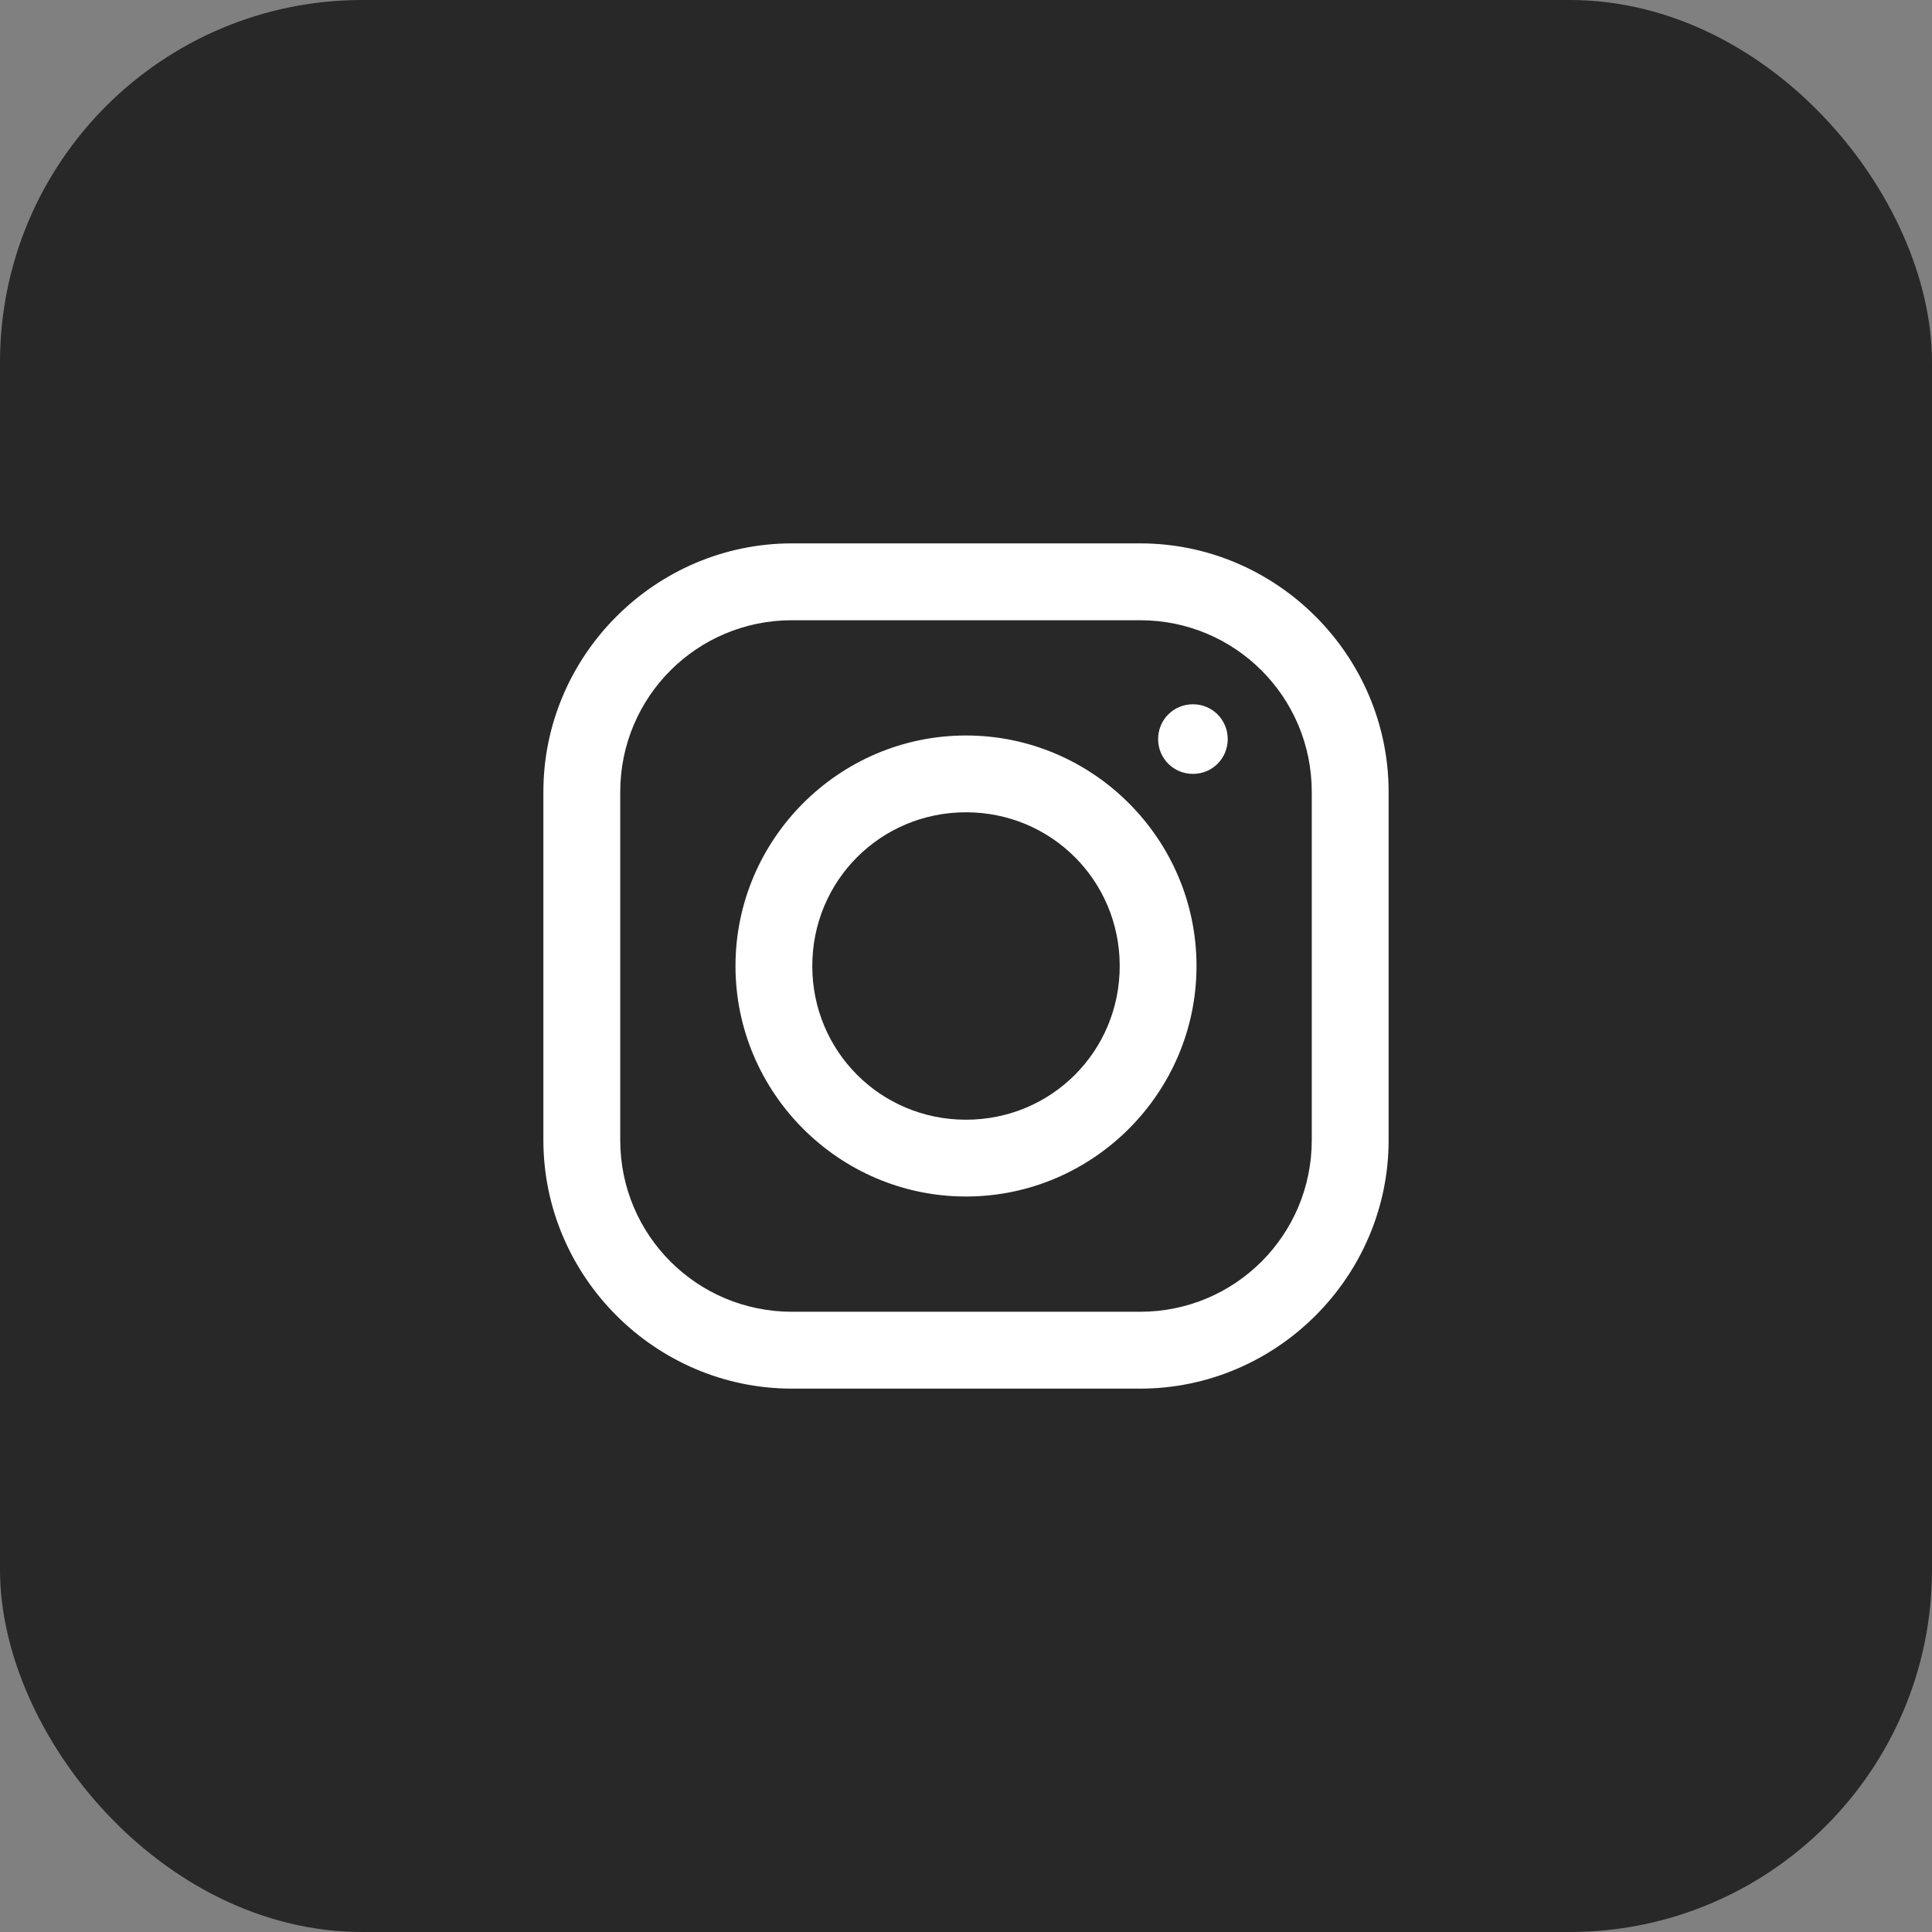
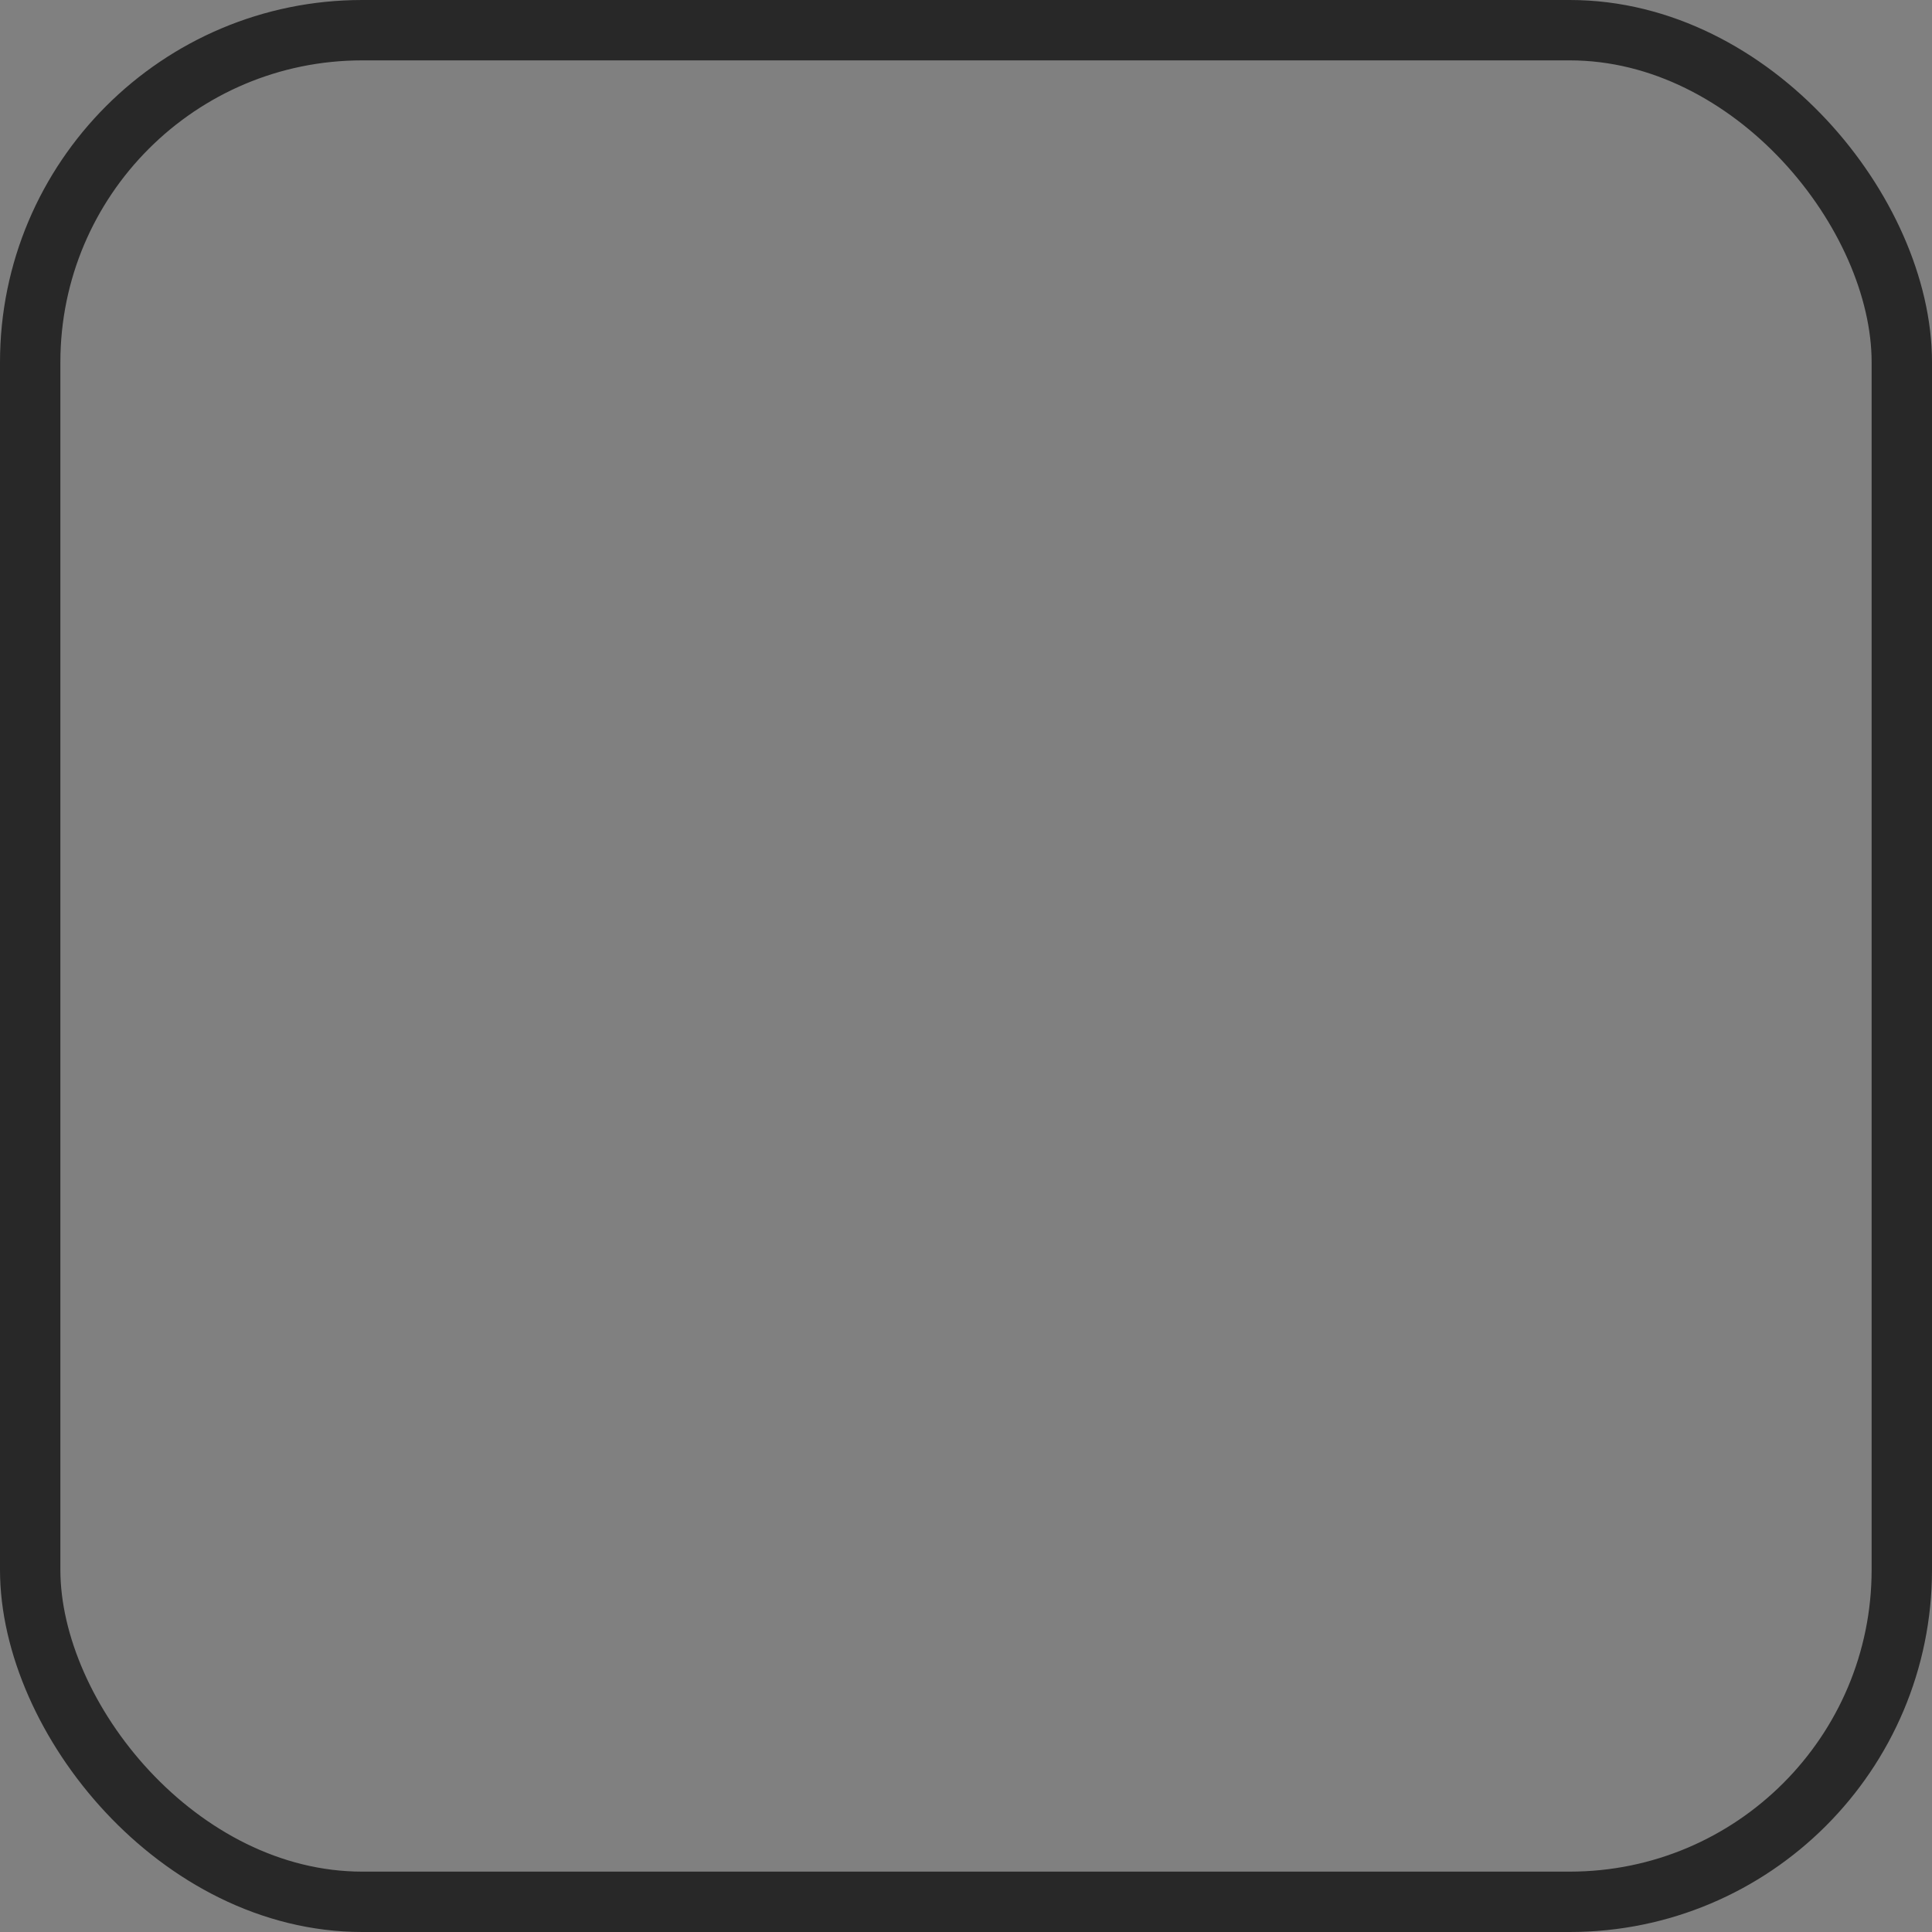
<svg xmlns="http://www.w3.org/2000/svg" width="32" height="32" viewBox="0 0 32 32" fill="none">
  <rect x="0" y="0" width="32" height="32" fill="#808080" stroke="none" />
-   <rect x="0.5" y="0.5" width="31" height="31" rx="5.5" fill="#282828" />
  <rect x="0.5" y="0.5" width="31" height="31" rx="5.5" stroke="#282828" />
-   <path d="M13.117 9C10.857 9 9 10.854 9 13.117V18.884C9 21.143 10.854 23 13.117 23H18.884C21.143 23 23 21.146 23 18.884V13.117C23 10.857 21.146 9 18.884 9H13.117ZM13.117 10.273H18.884C20.457 10.273 21.727 11.543 21.727 13.117V18.884C21.727 20.457 20.457 21.727 18.884 21.727H13.117C11.543 21.727 10.273 20.457 10.273 18.884V13.117C10.273 11.543 11.543 10.273 13.117 10.273ZM19.759 11.665C19.438 11.665 19.182 11.921 19.182 12.242C19.182 12.562 19.438 12.818 19.759 12.818C20.079 12.818 20.335 12.562 20.335 12.242C20.335 11.921 20.079 11.665 19.759 11.665ZM16 12.182C13.899 12.182 12.182 13.899 12.182 16C12.182 18.101 13.899 19.818 16 19.818C18.101 19.818 19.818 18.101 19.818 16C19.818 13.899 18.101 12.182 16 12.182ZM16 13.454C17.414 13.454 18.546 14.586 18.546 16C18.546 17.414 17.414 18.546 16 18.546C14.586 18.546 13.454 17.414 13.454 16C13.454 14.586 14.586 13.454 16 13.454Z" fill="white" />
</svg>